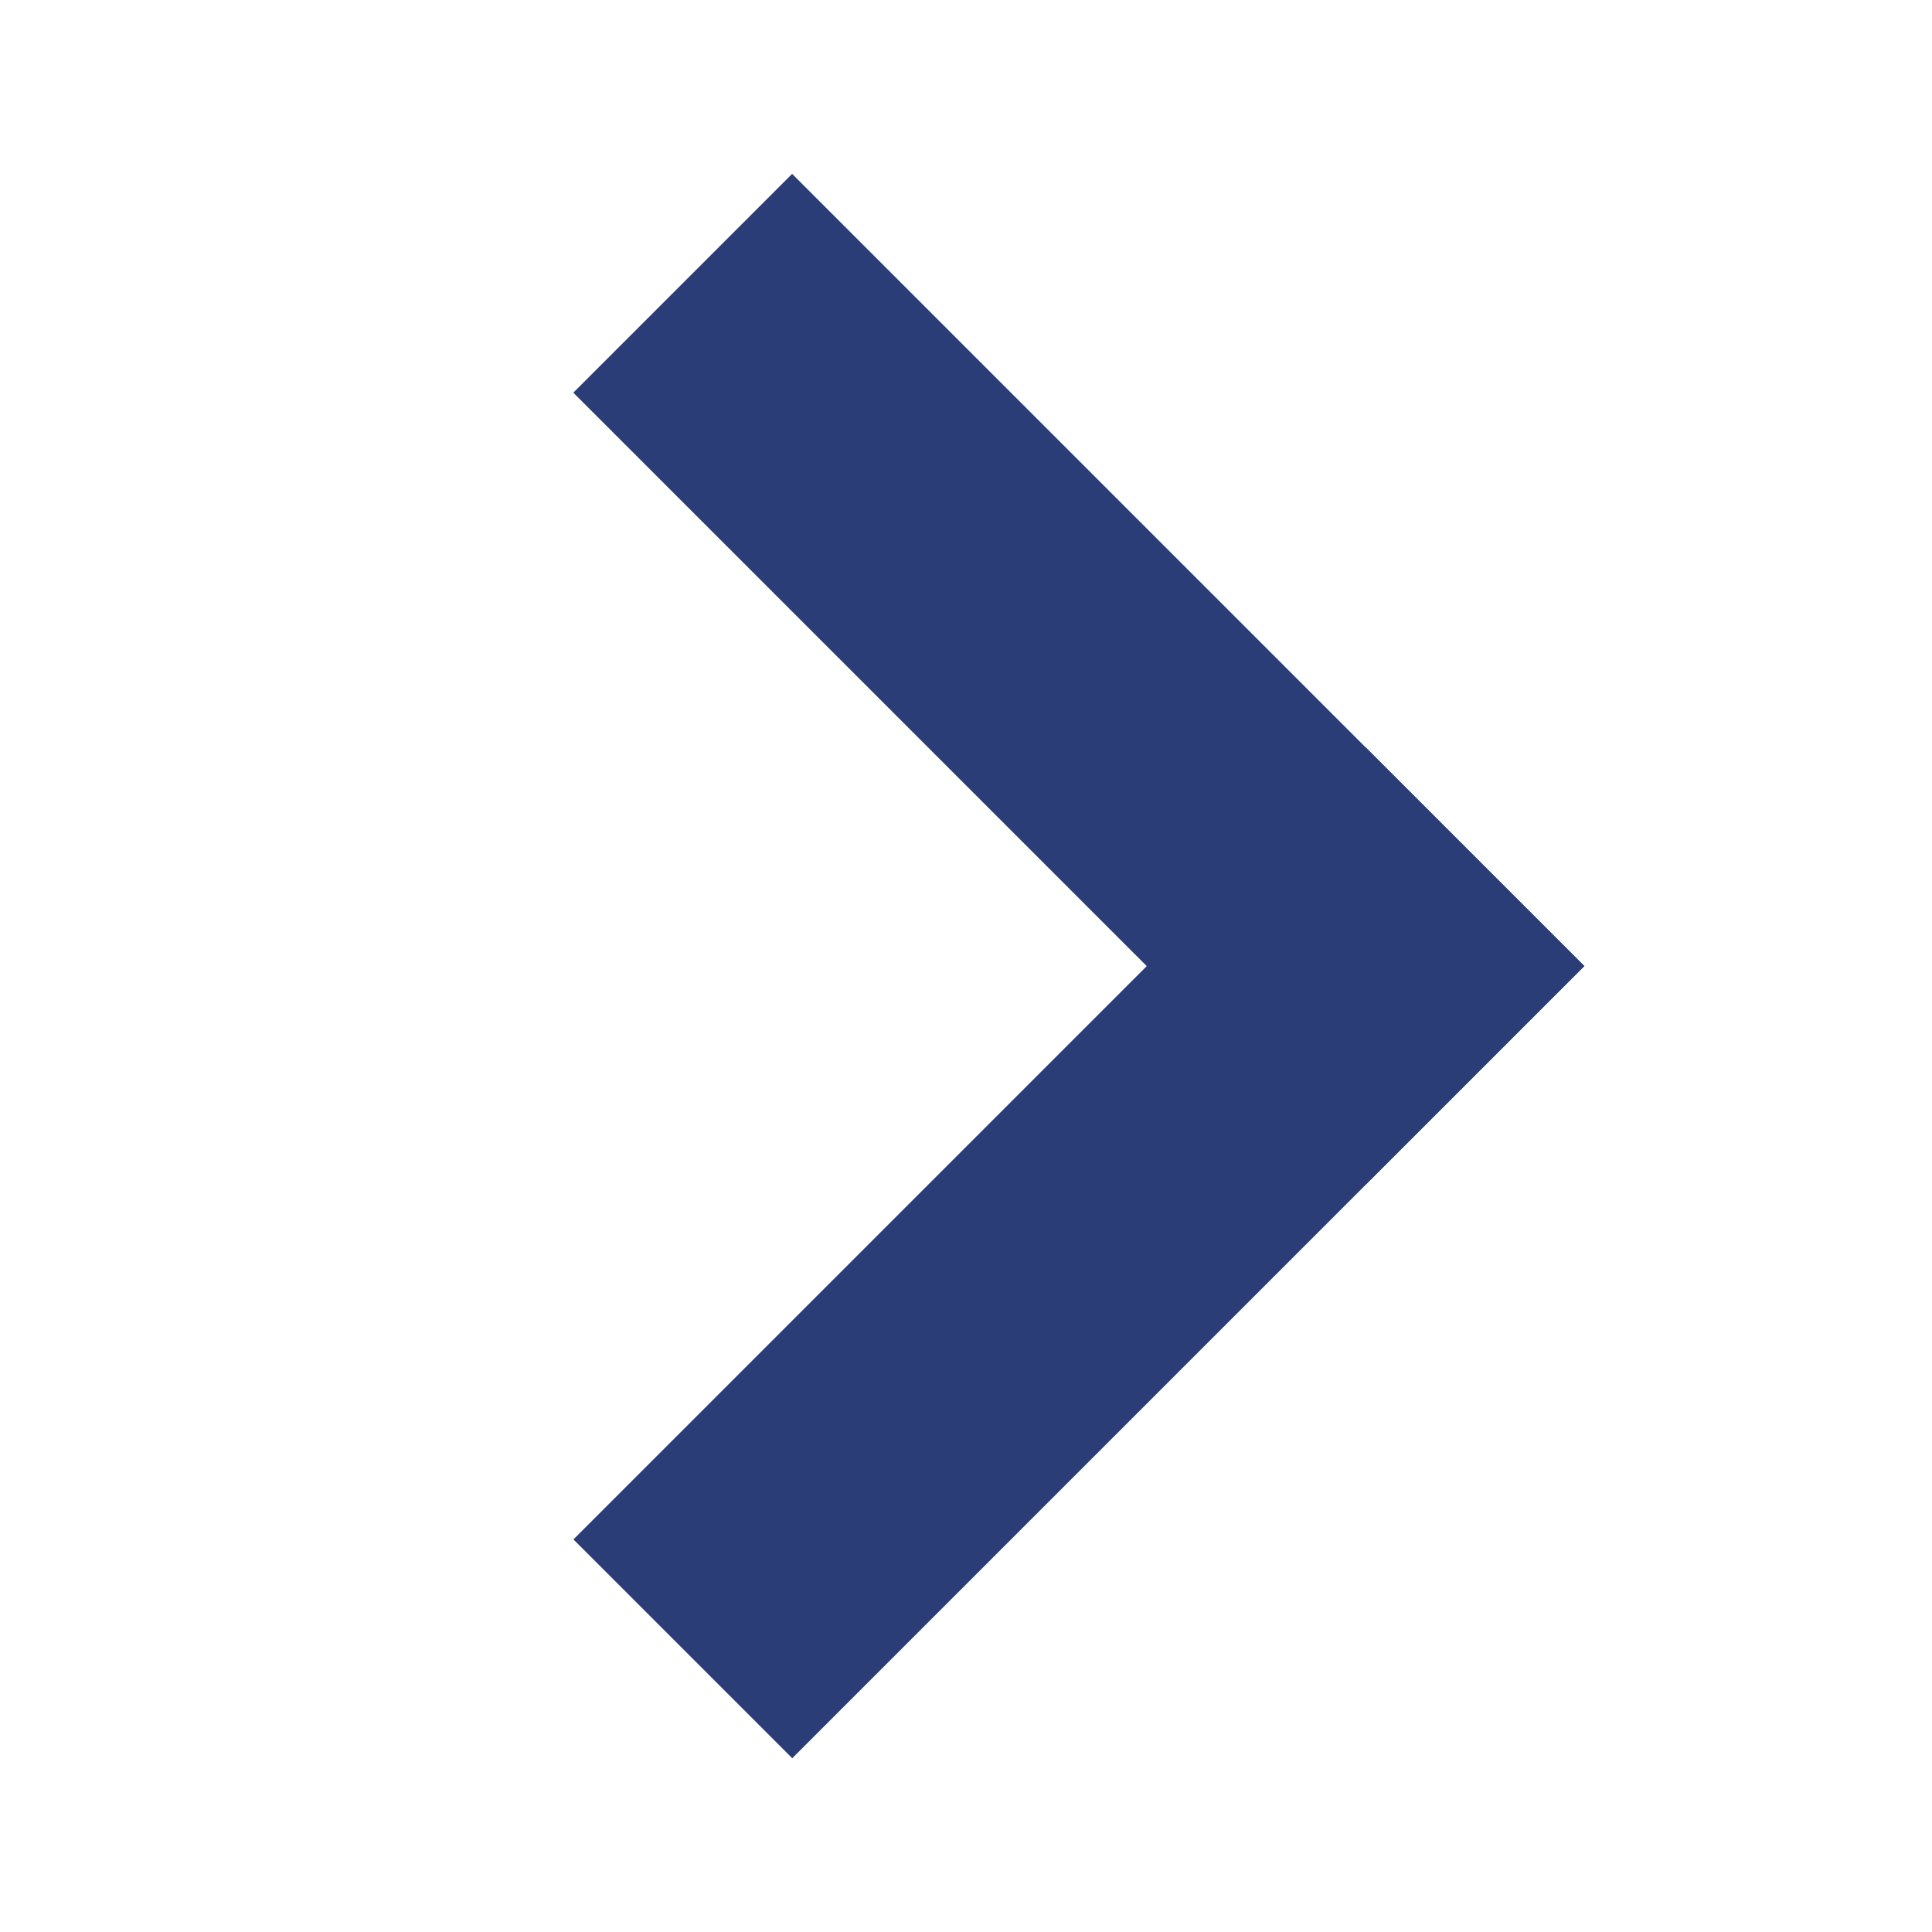
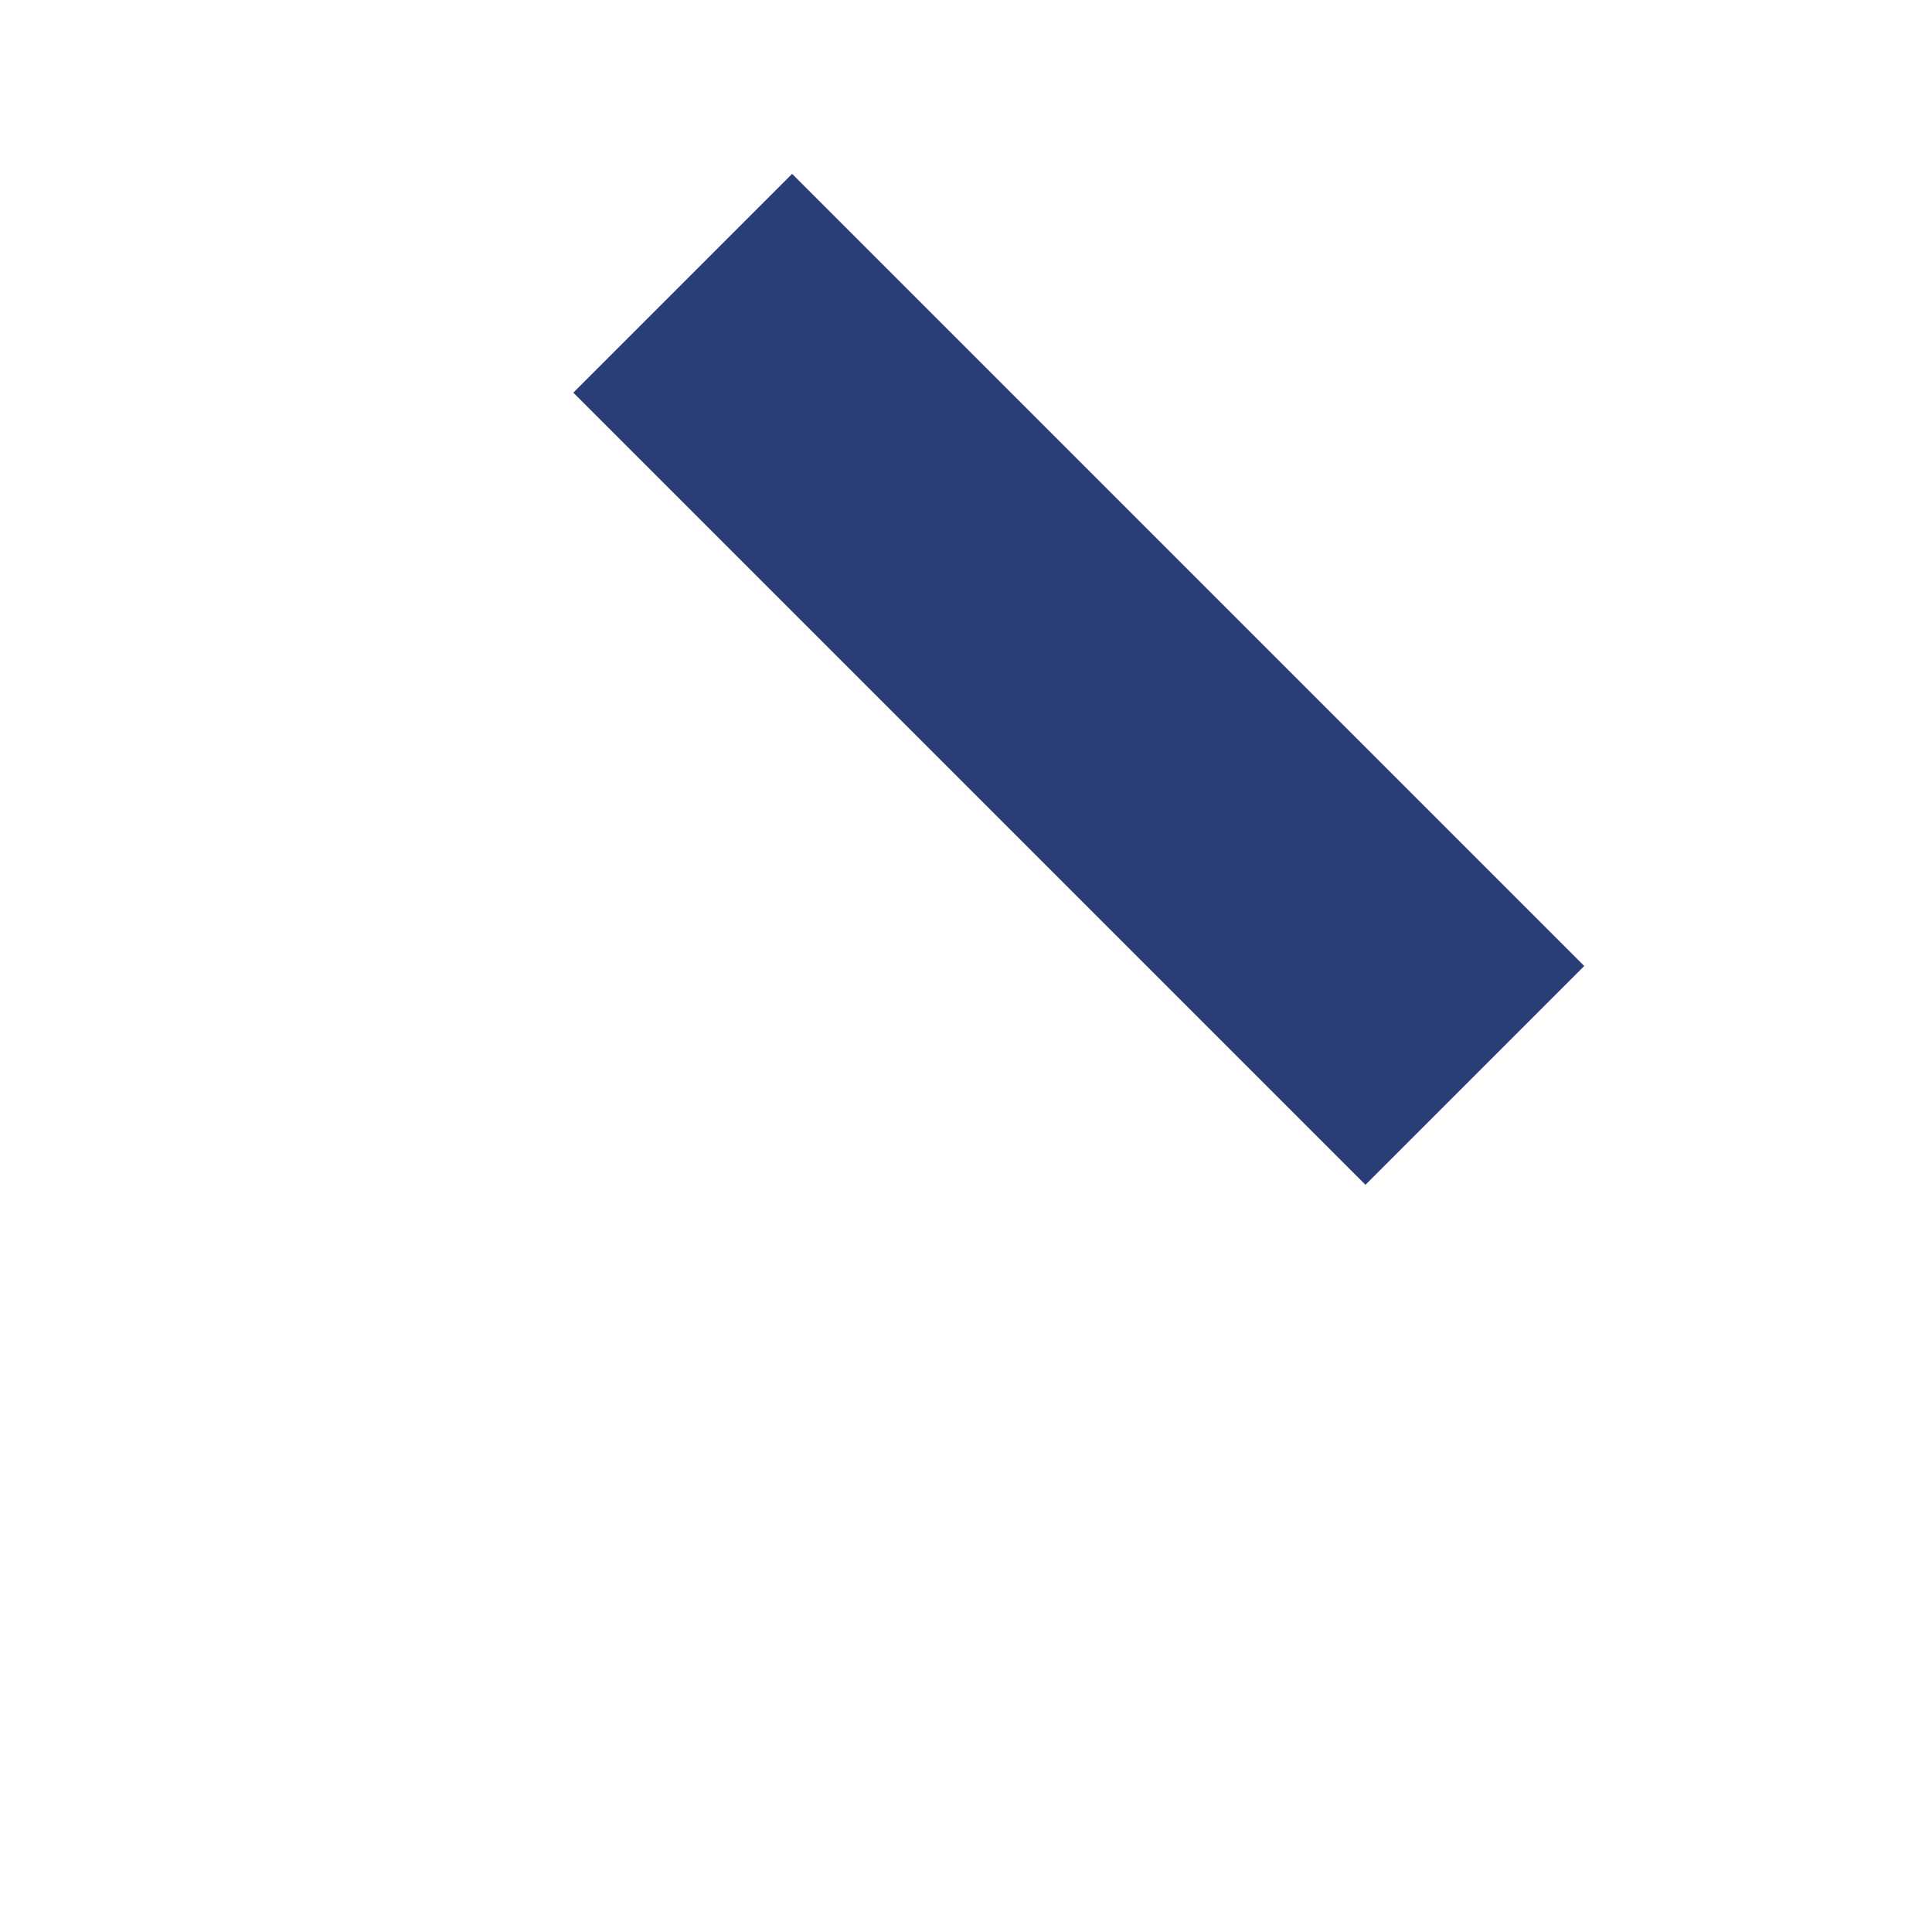
<svg xmlns="http://www.w3.org/2000/svg" id="コンポーネント_2_68" data-name="コンポーネント 2 – 68" width="12" height="12" viewBox="0 0 12 12">
  <g id="グループ_1" data-name="グループ 1" transform="translate(0 6) rotate(-45)">
-     <rect id="長方形_10" data-name="長方形 10" width="6.958" height="1.922" transform="translate(0 5.037)" fill="#2a3d77" />
    <rect id="長方形_11" data-name="長方形 11" width="6.958" height="1.922" transform="translate(6.958 0) rotate(90)" fill="#2a3d77" />
  </g>
</svg>